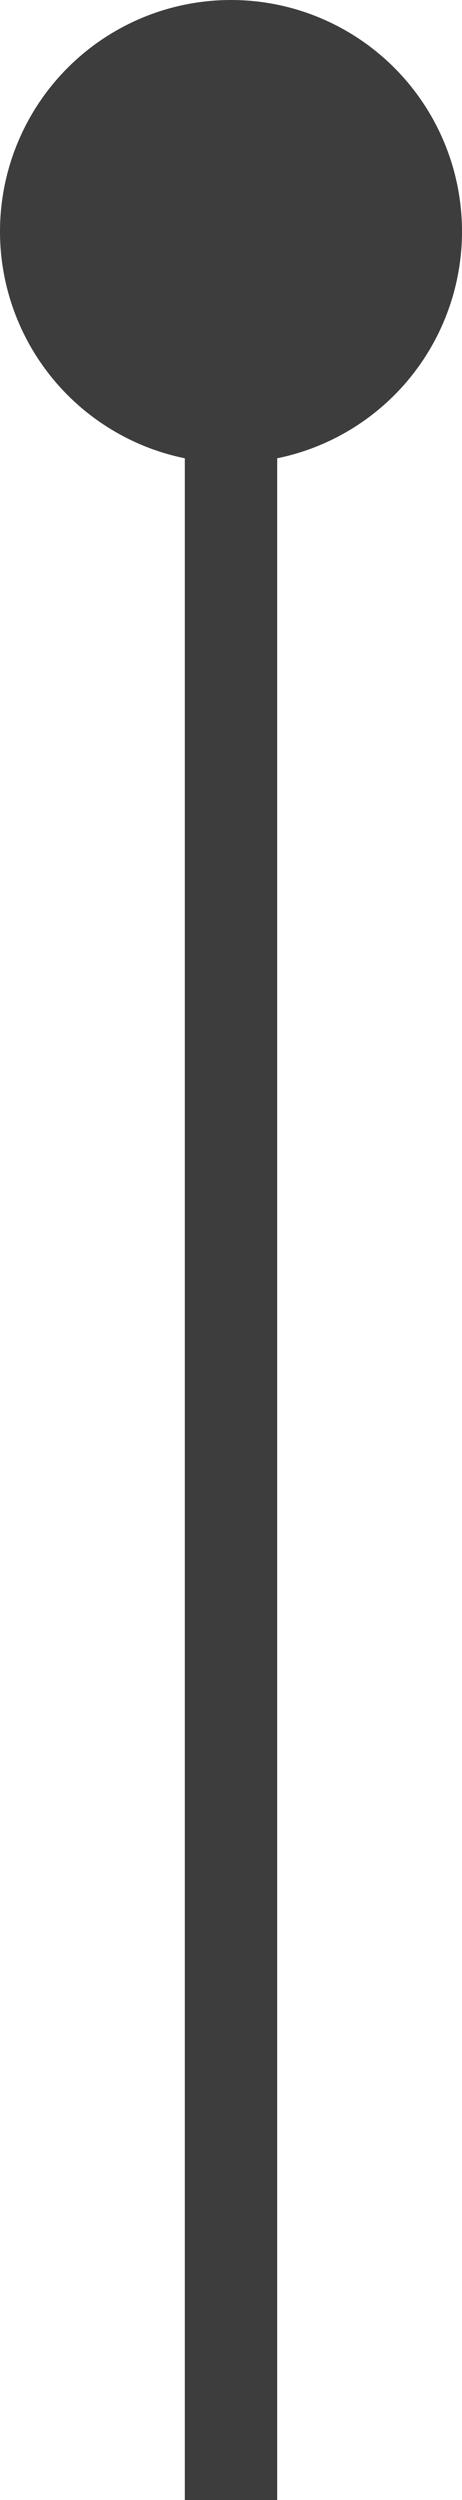
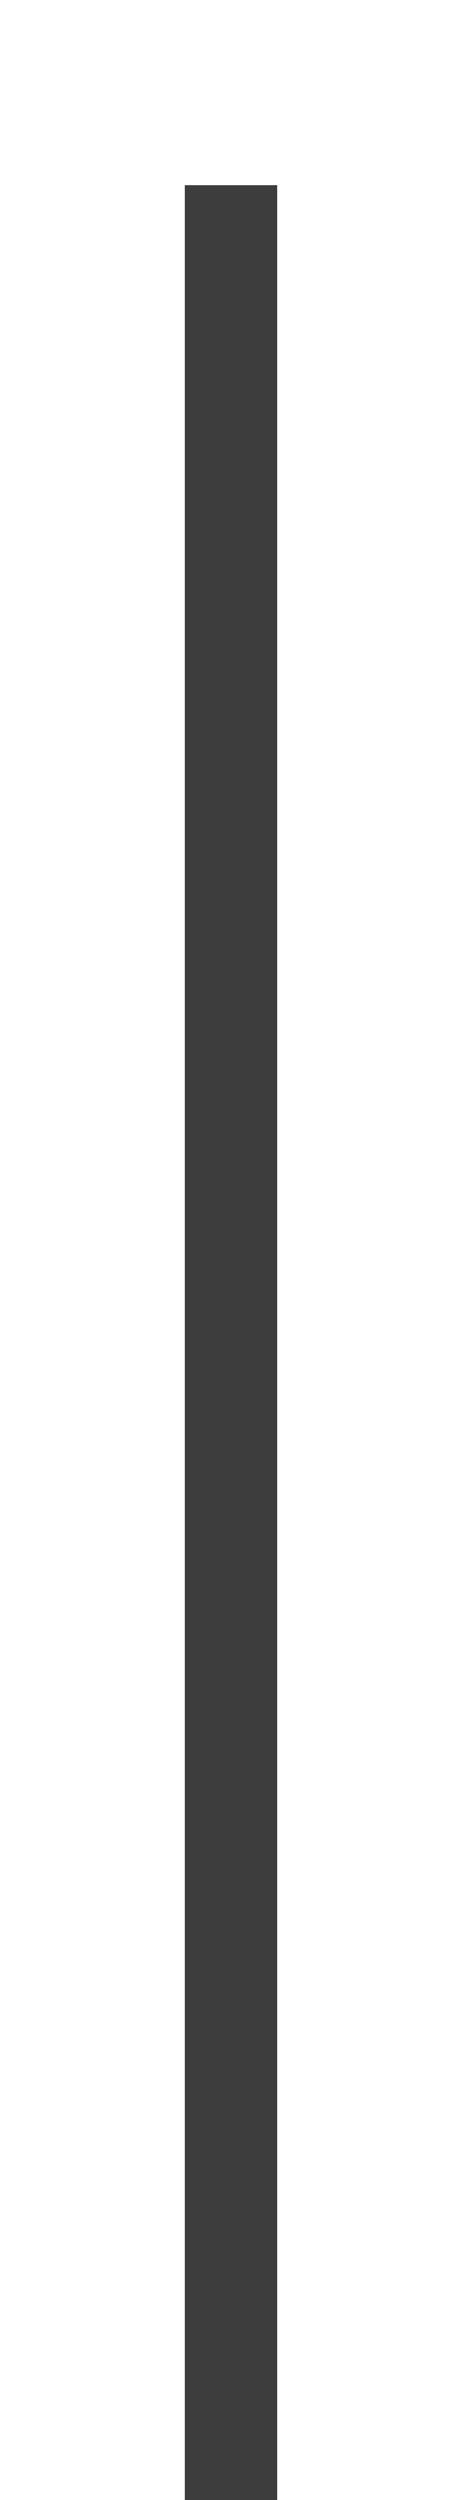
<svg xmlns="http://www.w3.org/2000/svg" width="5" height="27" viewBox="0 0 5 27" fill="none">
  <line x1="2.5" y1="2" x2="2.5" y2="27" stroke="#3D3D3D" />
-   <circle cx="2.5" cy="2.5" r="2.5" fill="#3D3D3D" />
</svg>